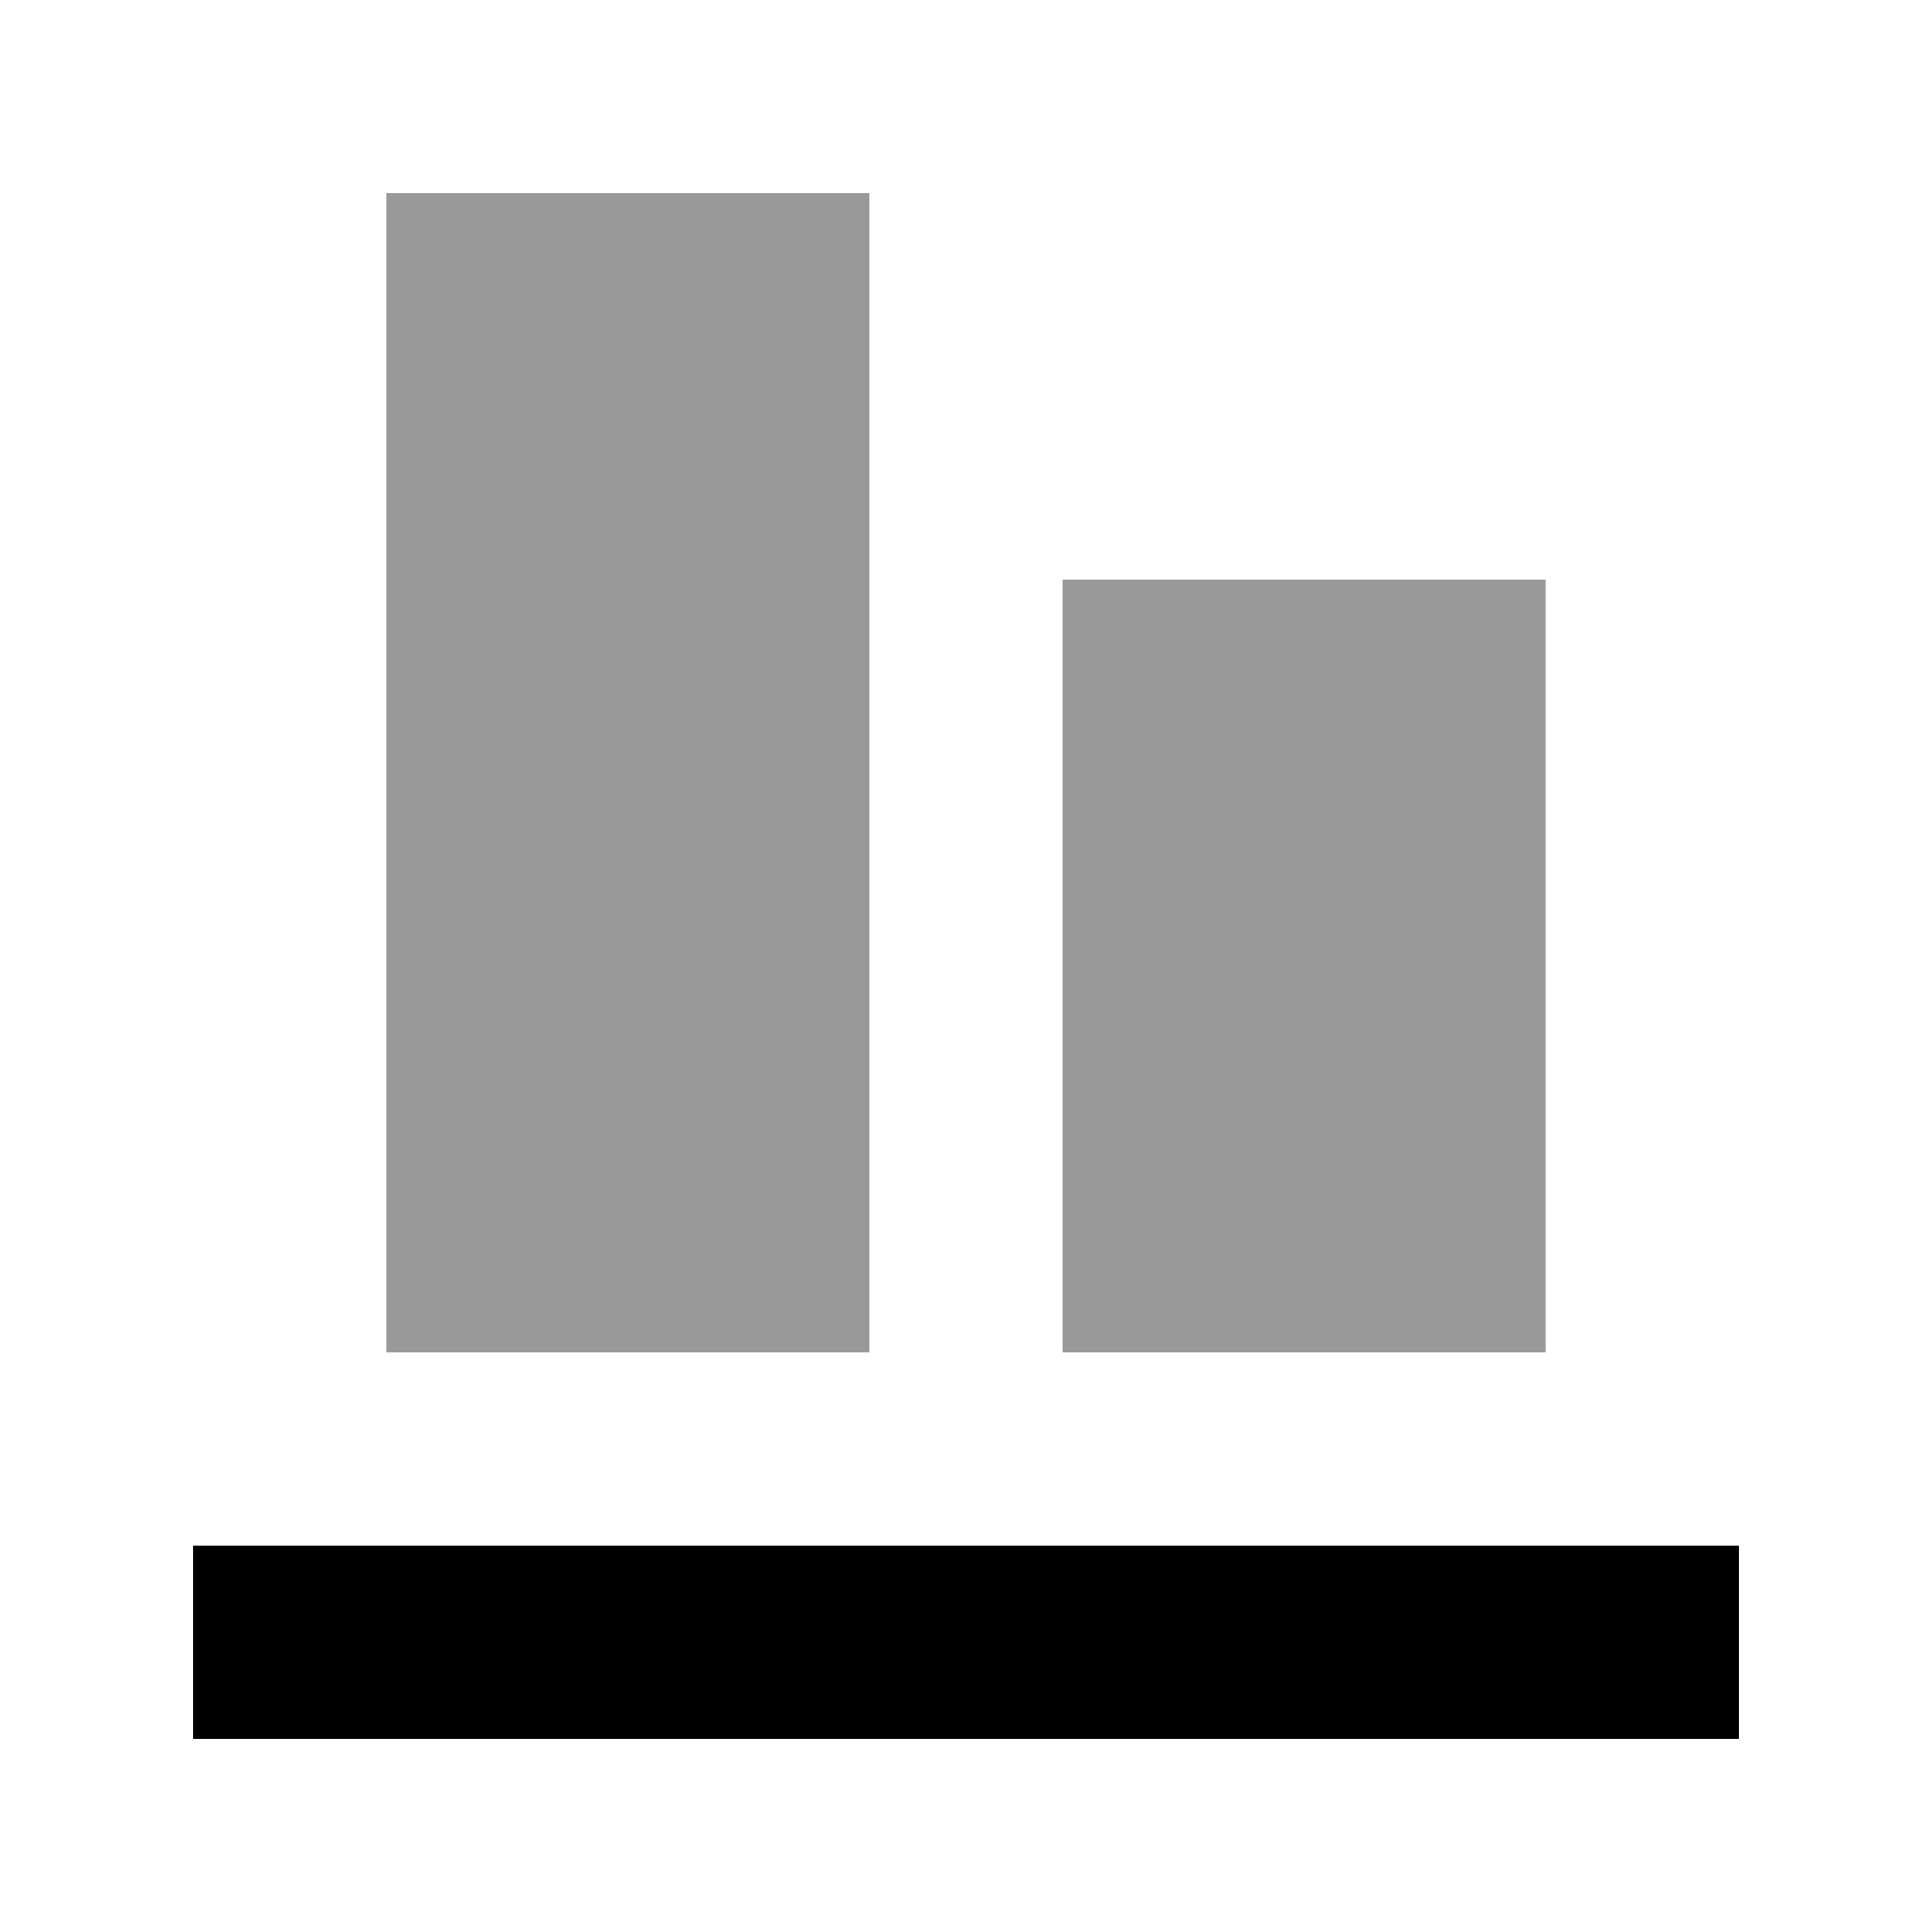
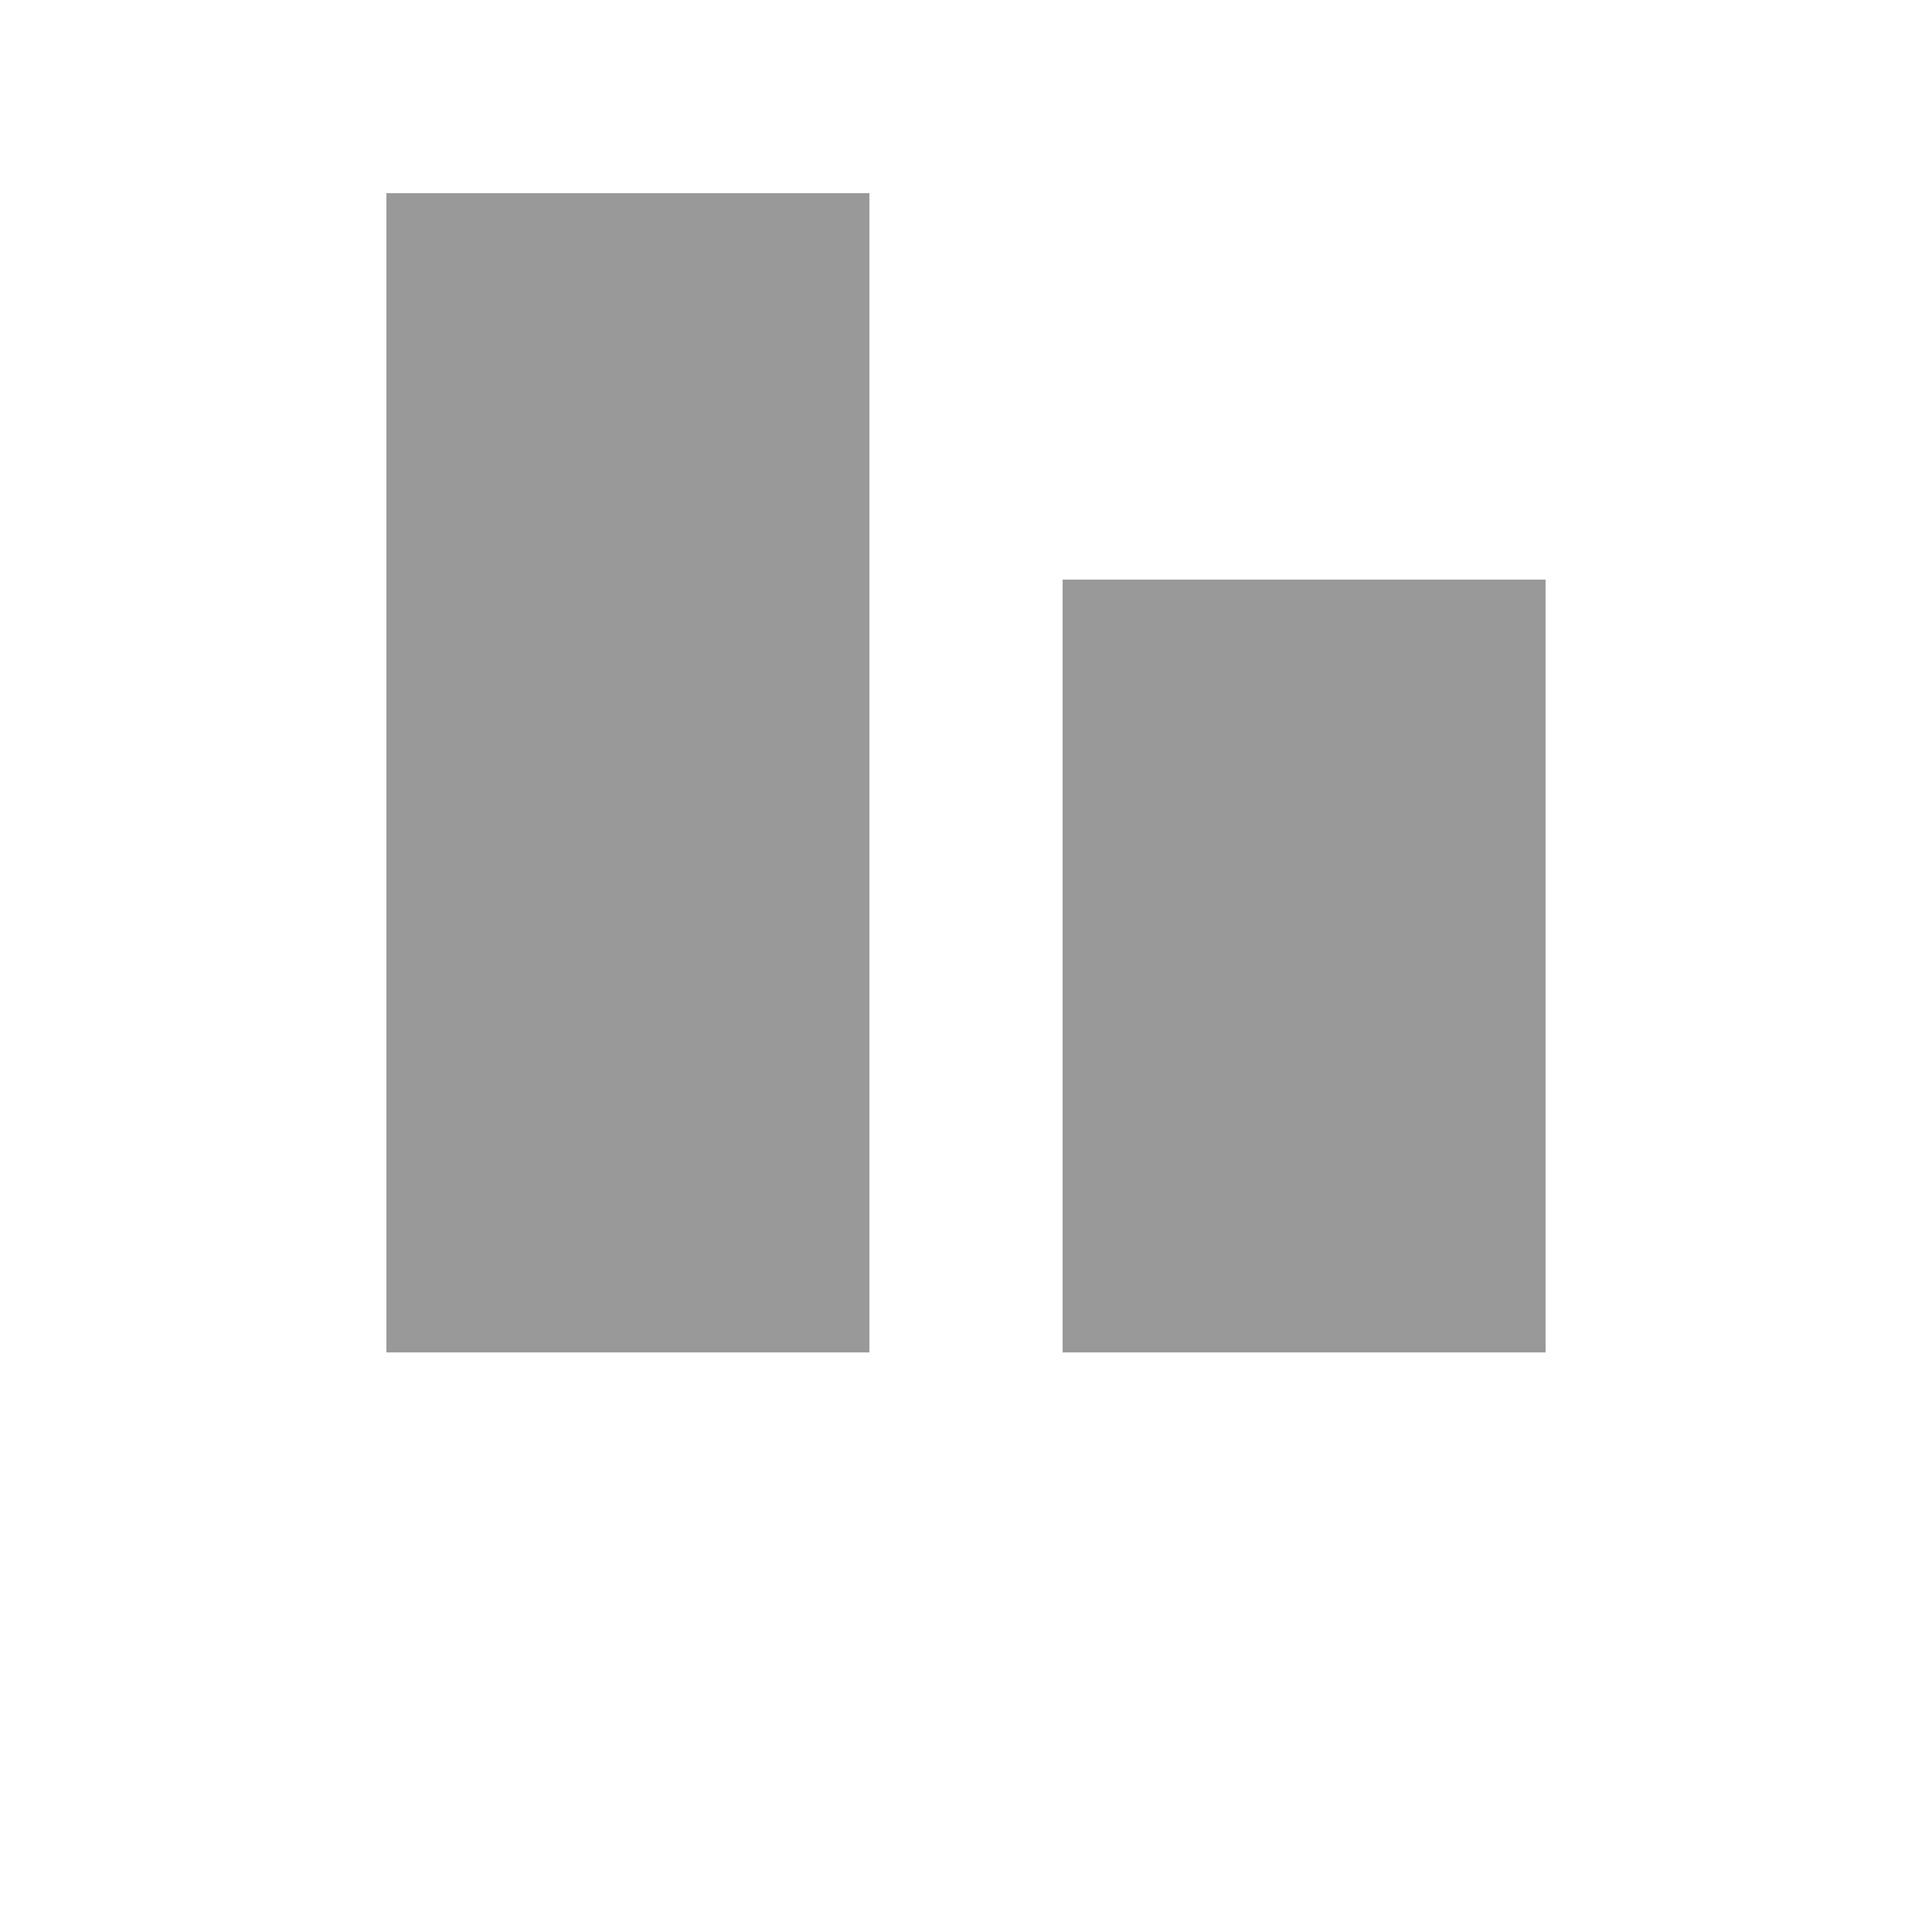
<svg xmlns="http://www.w3.org/2000/svg" viewBox="0 0 640 640">
  <path opacity=".4" fill="currentColor" d="M128 64L128 448L288 448L288 64L128 64zM352 192L352 448L512 448L512 192L352 192z" />
-   <path fill="currentColor" d="M64 576L576 576L576 512L64 512L64 576z" />
</svg>